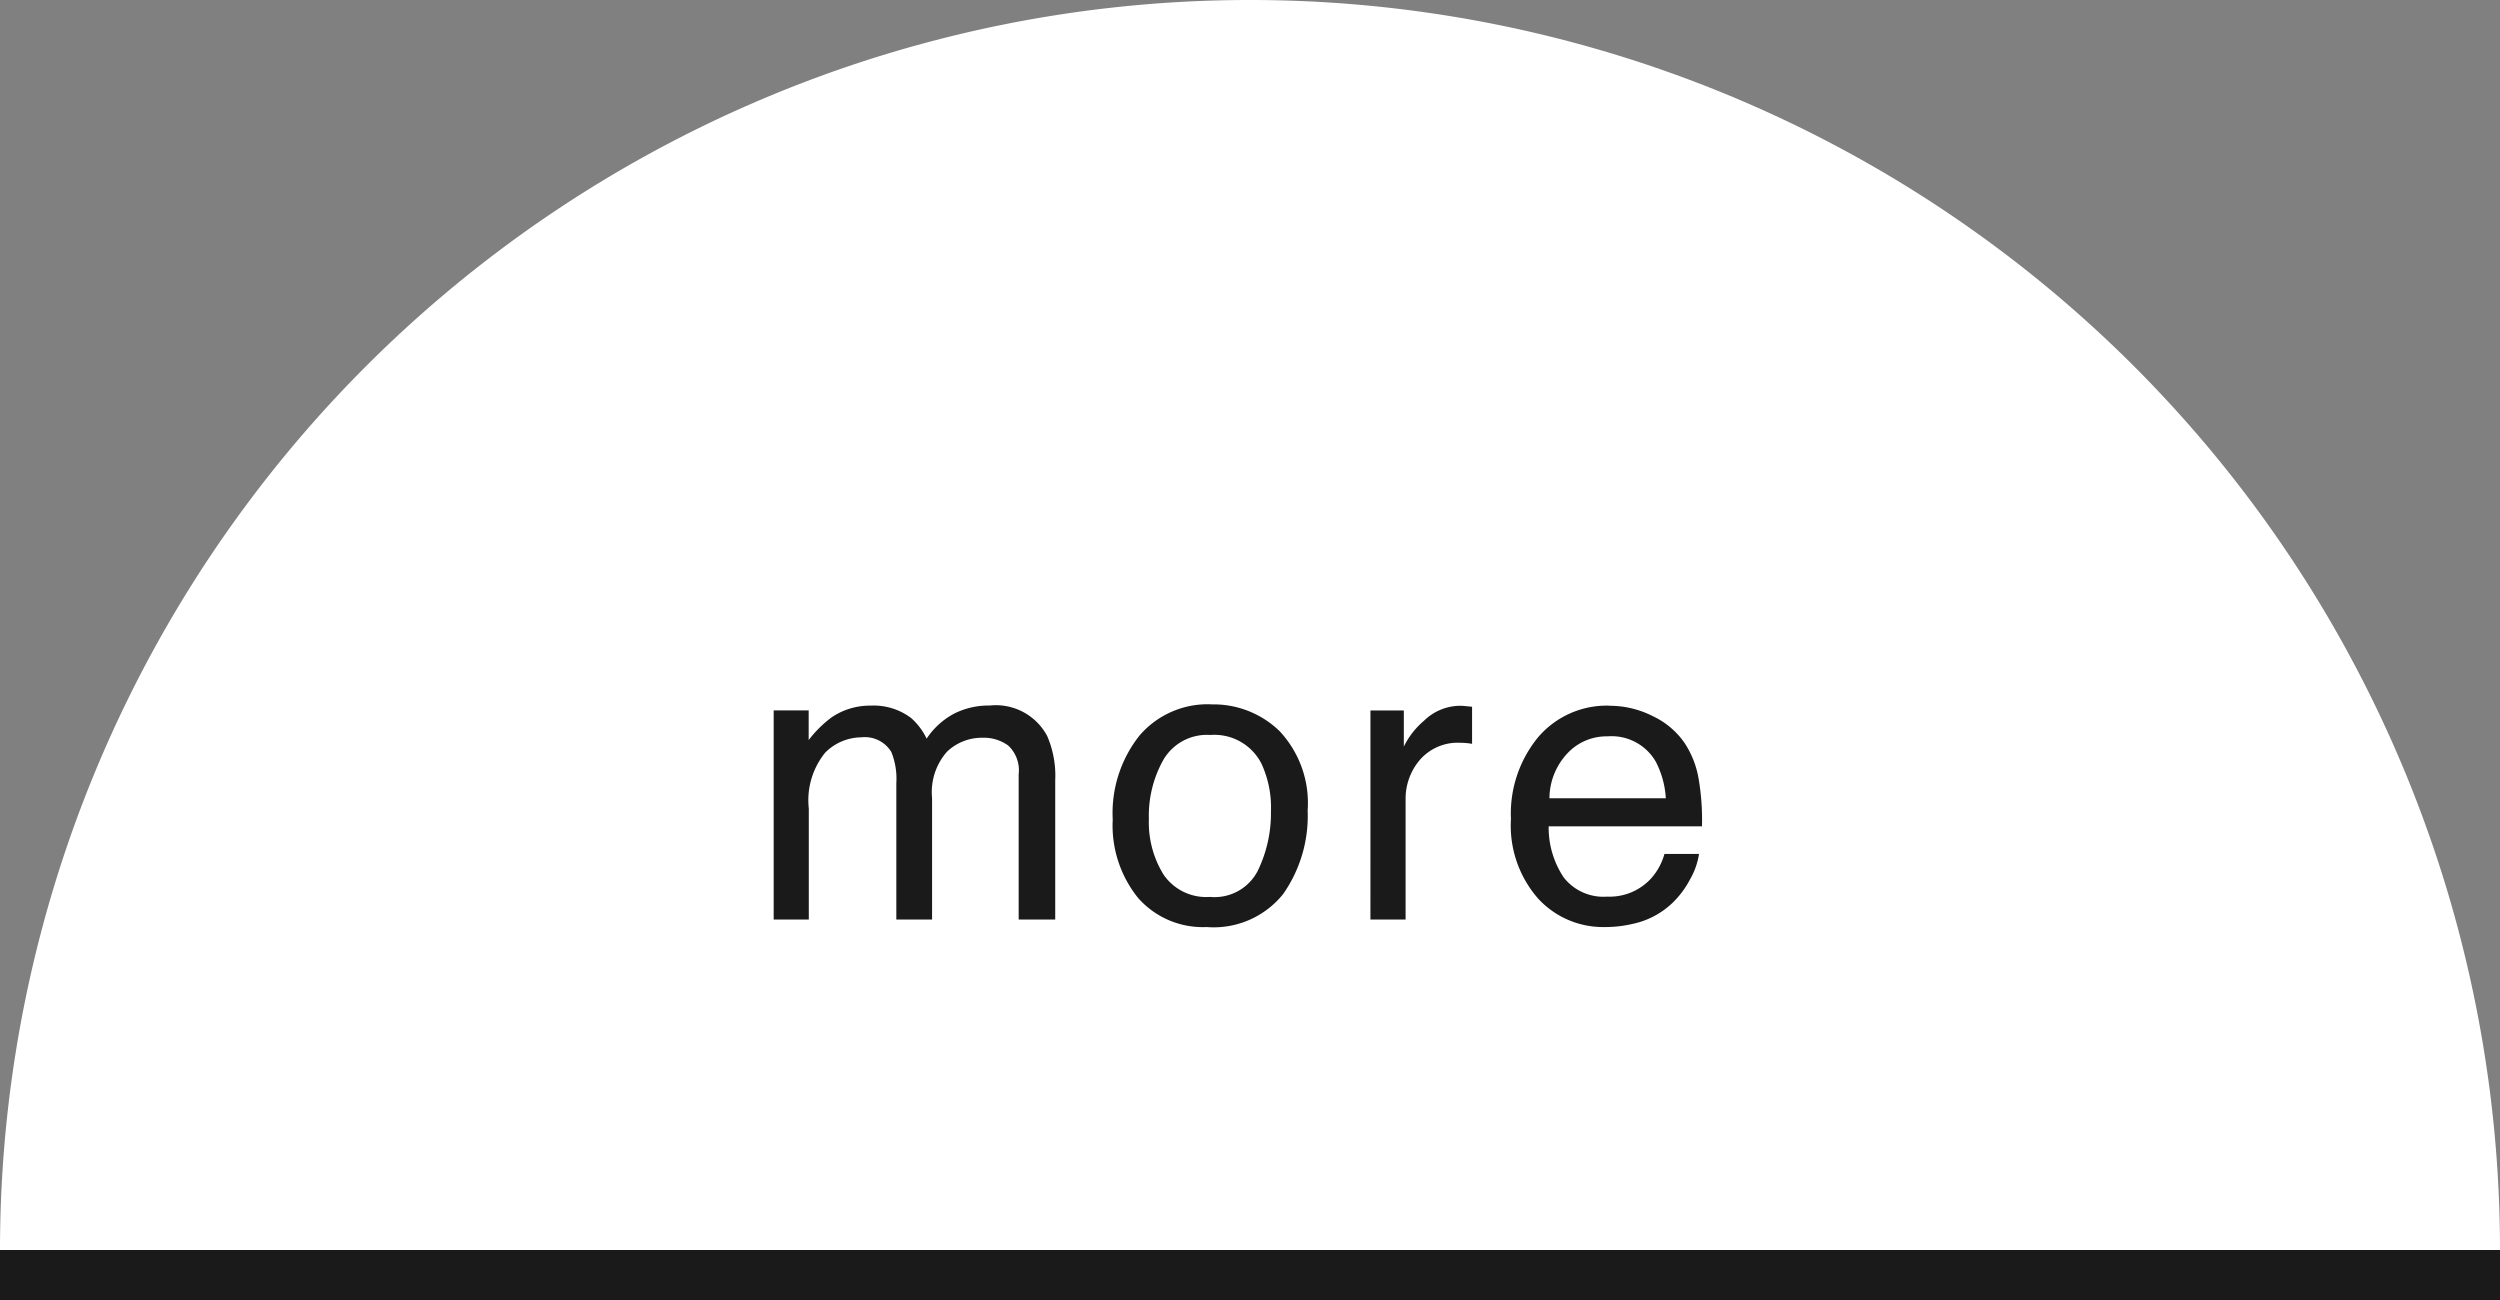
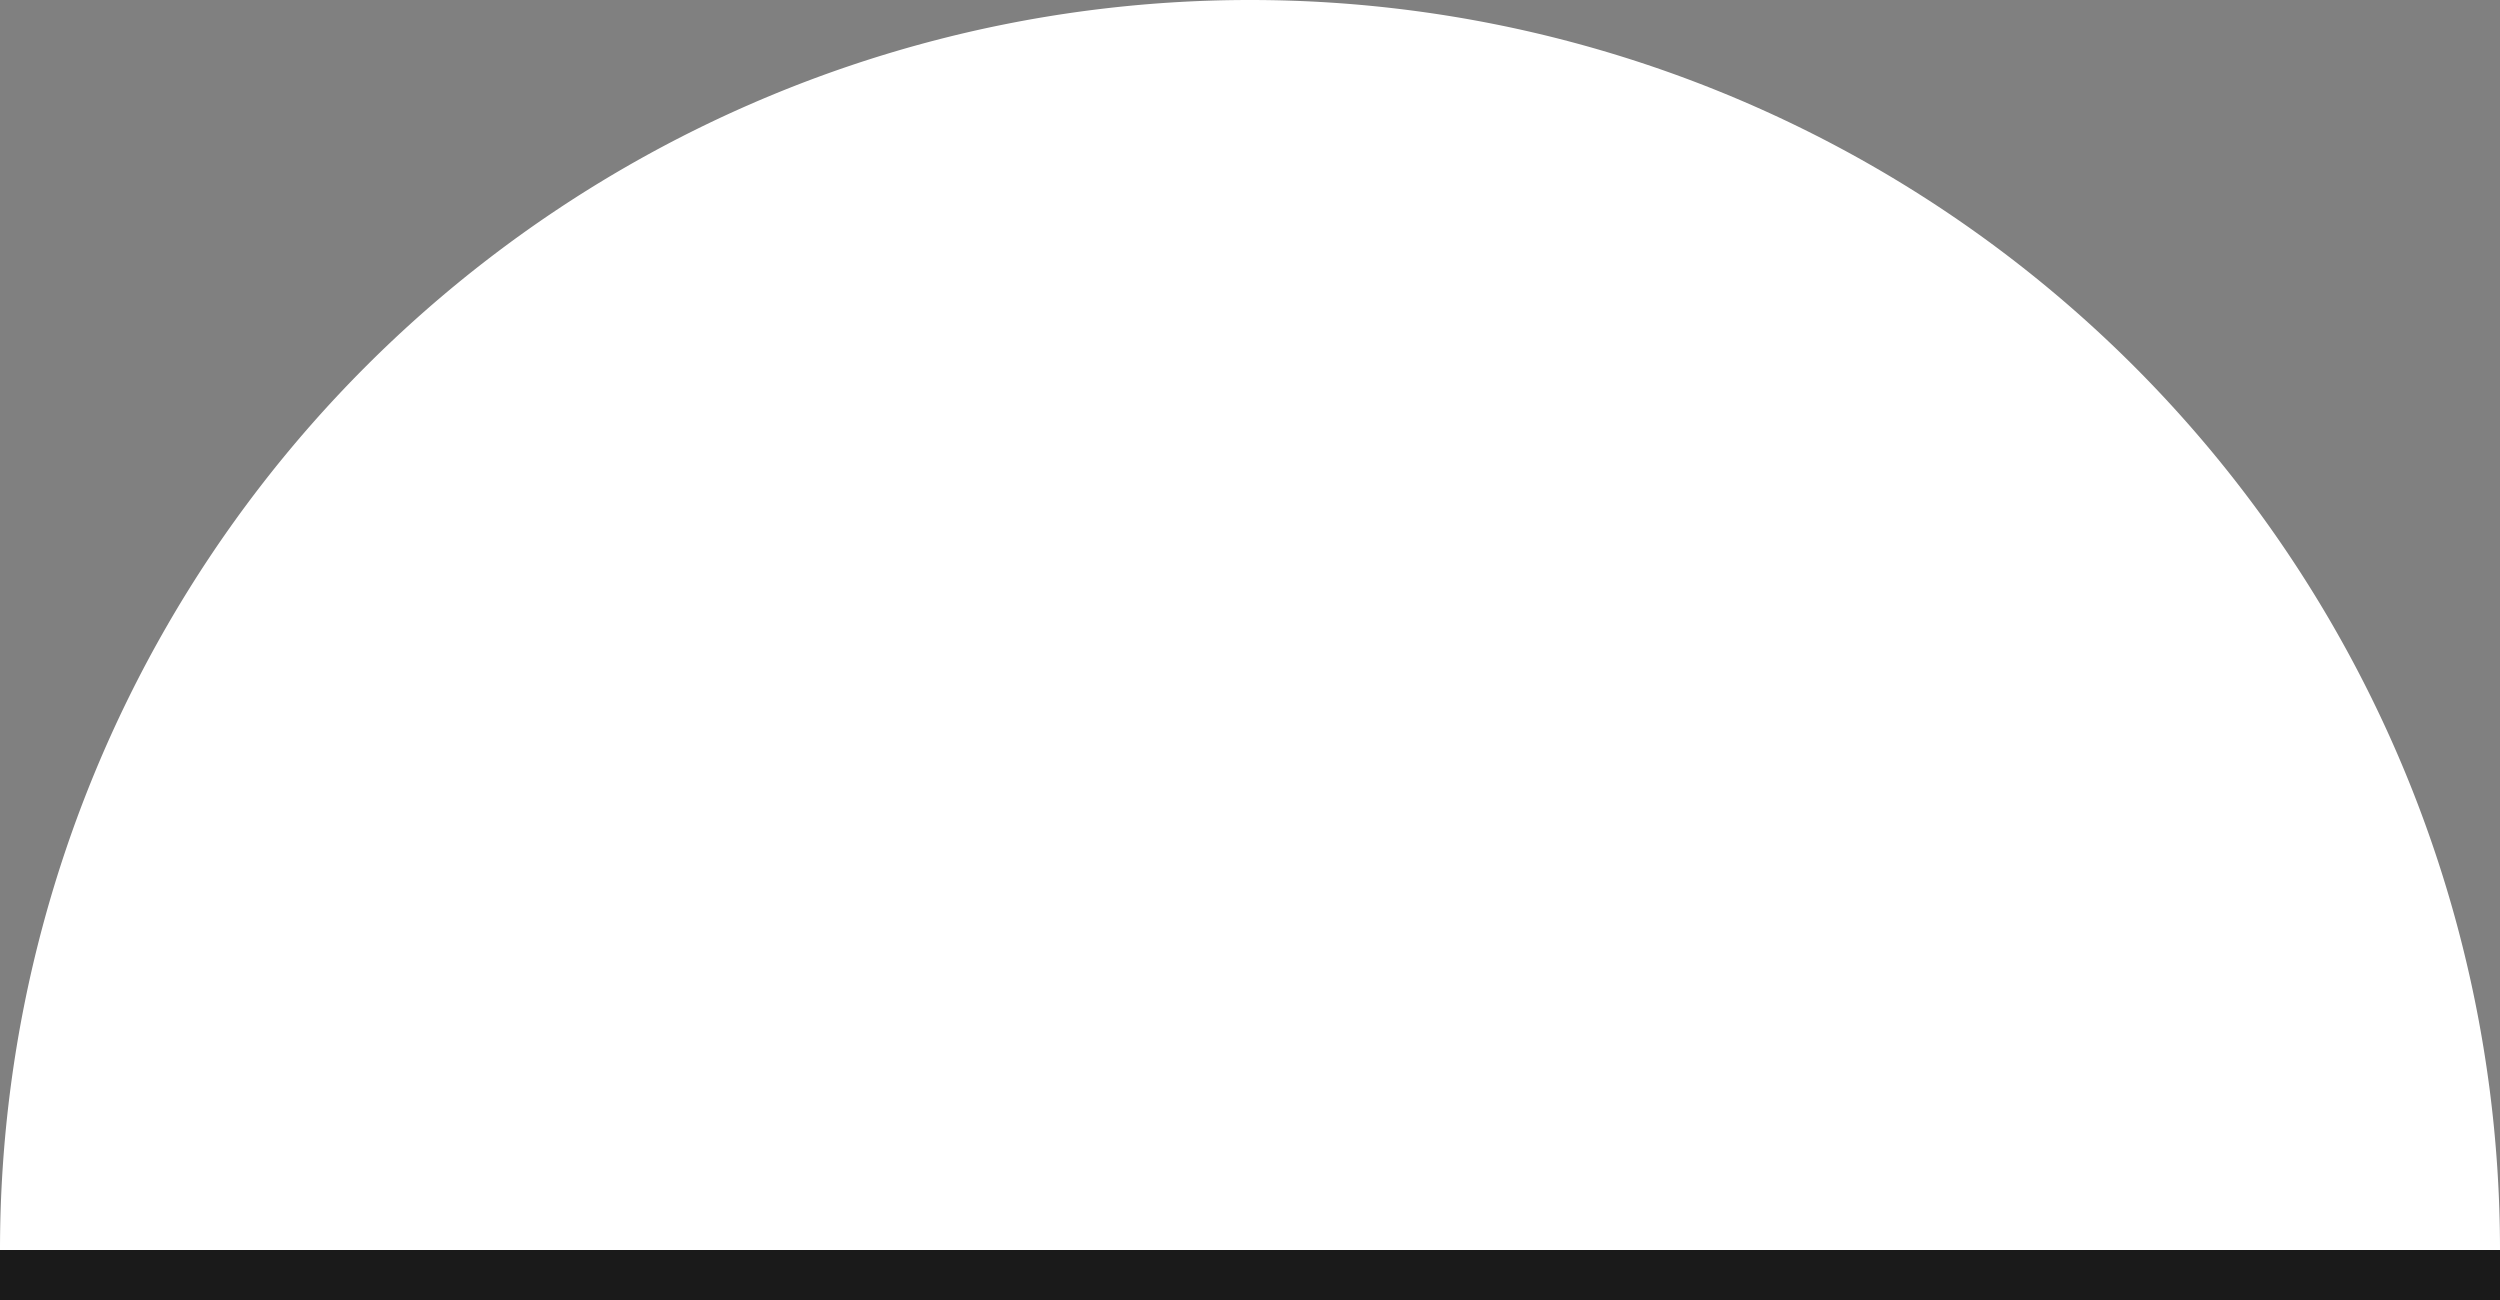
<svg xmlns="http://www.w3.org/2000/svg" width="100" height="52" viewBox="0 0 100 52">
  <rect x="0" y="0" width="100" height="52" fill="#808080" stroke="none" />
  <g id="グループ_233" data-name="グループ 233" transform="translate(-1430 -4028)">
    <path id="パス_234" data-name="パス 234" d="M1480,4028a50,50,0,0,0-50,50h100A50,50,0,0,0,1480,4028Z" fill="#fff" />
    <g id="グループ_232" data-name="グループ 232">
      <g id="グループ_231" data-name="グループ 231">
        <g id="グループ_230" data-name="グループ 230">
-           <path id="パス_138504" data-name="パス 138504" d="M-18.4-8.367H-17V-7.18a4.674,4.674,0,0,1,.906-.9,2.726,2.726,0,0,1,1.578-.477,2.484,2.484,0,0,1,1.609.492,2.573,2.573,0,0,1,.625.828,3.039,3.039,0,0,1,1.1-1,3.073,3.073,0,0,1,1.422-.324,2.325,2.325,0,0,1,2.3,1.219A3.984,3.984,0,0,1-7.138-5.57V0H-8.6V-5.812a1.354,1.354,0,0,0-.418-1.148,1.654,1.654,0,0,0-1.02-.312,2.024,2.024,0,0,0-1.426.555,2.436,2.436,0,0,0-.6,1.852V0h-1.43V-5.461a2.837,2.837,0,0,0-.2-1.242,1.239,1.239,0,0,0-1.2-.586,2.062,2.062,0,0,0-1.449.617,3.025,3.025,0,0,0-.652,2.234V0H-18.4ZM-.947-.906A1.939,1.939,0,0,0,.971-1.965a5.274,5.274,0,0,0,.52-2.355,4.194,4.194,0,0,0-.375-1.906A2.11,2.11,0,0,0-.931-7.383,2.018,2.018,0,0,0-2.806-6.4a4.563,4.563,0,0,0-.586,2.375A3.969,3.969,0,0,0-2.806-1.8,2.064,2.064,0,0,0-.947-.906Zm.055-7.7A3.789,3.789,0,0,1,1.842-7.531,4.21,4.21,0,0,1,2.959-4.359a5.442,5.442,0,0,1-.984,3.344A3.561,3.561,0,0,1-1.08.3,3.449,3.449,0,0,1-3.822-.863,4.613,4.613,0,0,1-4.838-4a4.991,4.991,0,0,1,1.07-3.359A3.592,3.592,0,0,1-.892-8.609Zm6.363.242H6.806v1.445a3.193,3.193,0,0,1,.8-1.027,2.086,2.086,0,0,1,1.477-.605q.039,0,.133.008l.32.031v1.484a2.1,2.1,0,0,0-.23-.031Q9.2-7.07,9.08-7.07a2.007,2.007,0,0,0-1.633.684,2.386,2.386,0,0,0-.57,1.574V0H5.47Zm9.573-.187a3.817,3.817,0,0,1,1.727.418,3.184,3.184,0,0,1,1.273,1.082,3.733,3.733,0,0,1,.563,1.477,9.661,9.661,0,0,1,.125,1.844H12.6a3.579,3.579,0,0,0,.6,2.043,2.014,2.014,0,0,0,1.742.77A2.252,2.252,0,0,0,16.7-1.648a2.449,2.449,0,0,0,.531-.977h1.383A2.912,2.912,0,0,1,18.251-1.6a3.654,3.654,0,0,1-.691.926,3.277,3.277,0,0,1-1.586.844A4.818,4.818,0,0,1,14.825.3,3.524,3.524,0,0,1,12.177-.84a4.423,4.423,0,0,1-1.086-3.184A4.809,4.809,0,0,1,12.184-7.3,3.608,3.608,0,0,1,15.044-8.555Zm2.242,3.7a3.643,3.643,0,0,0-.4-1.461,2.042,2.042,0,0,0-1.93-1.016,2.139,2.139,0,0,0-1.625.7,2.641,2.641,0,0,0-.7,1.777Z" transform="translate(1479.347 4064.782)" fill="#1a1a1a" />
-         </g>
+           </g>
      </g>
      <rect id="長方形_497" data-name="長方形 497" width="100" height="2" transform="translate(1430 4078)" fill="#1a1a1a" />
    </g>
  </g>
</svg>